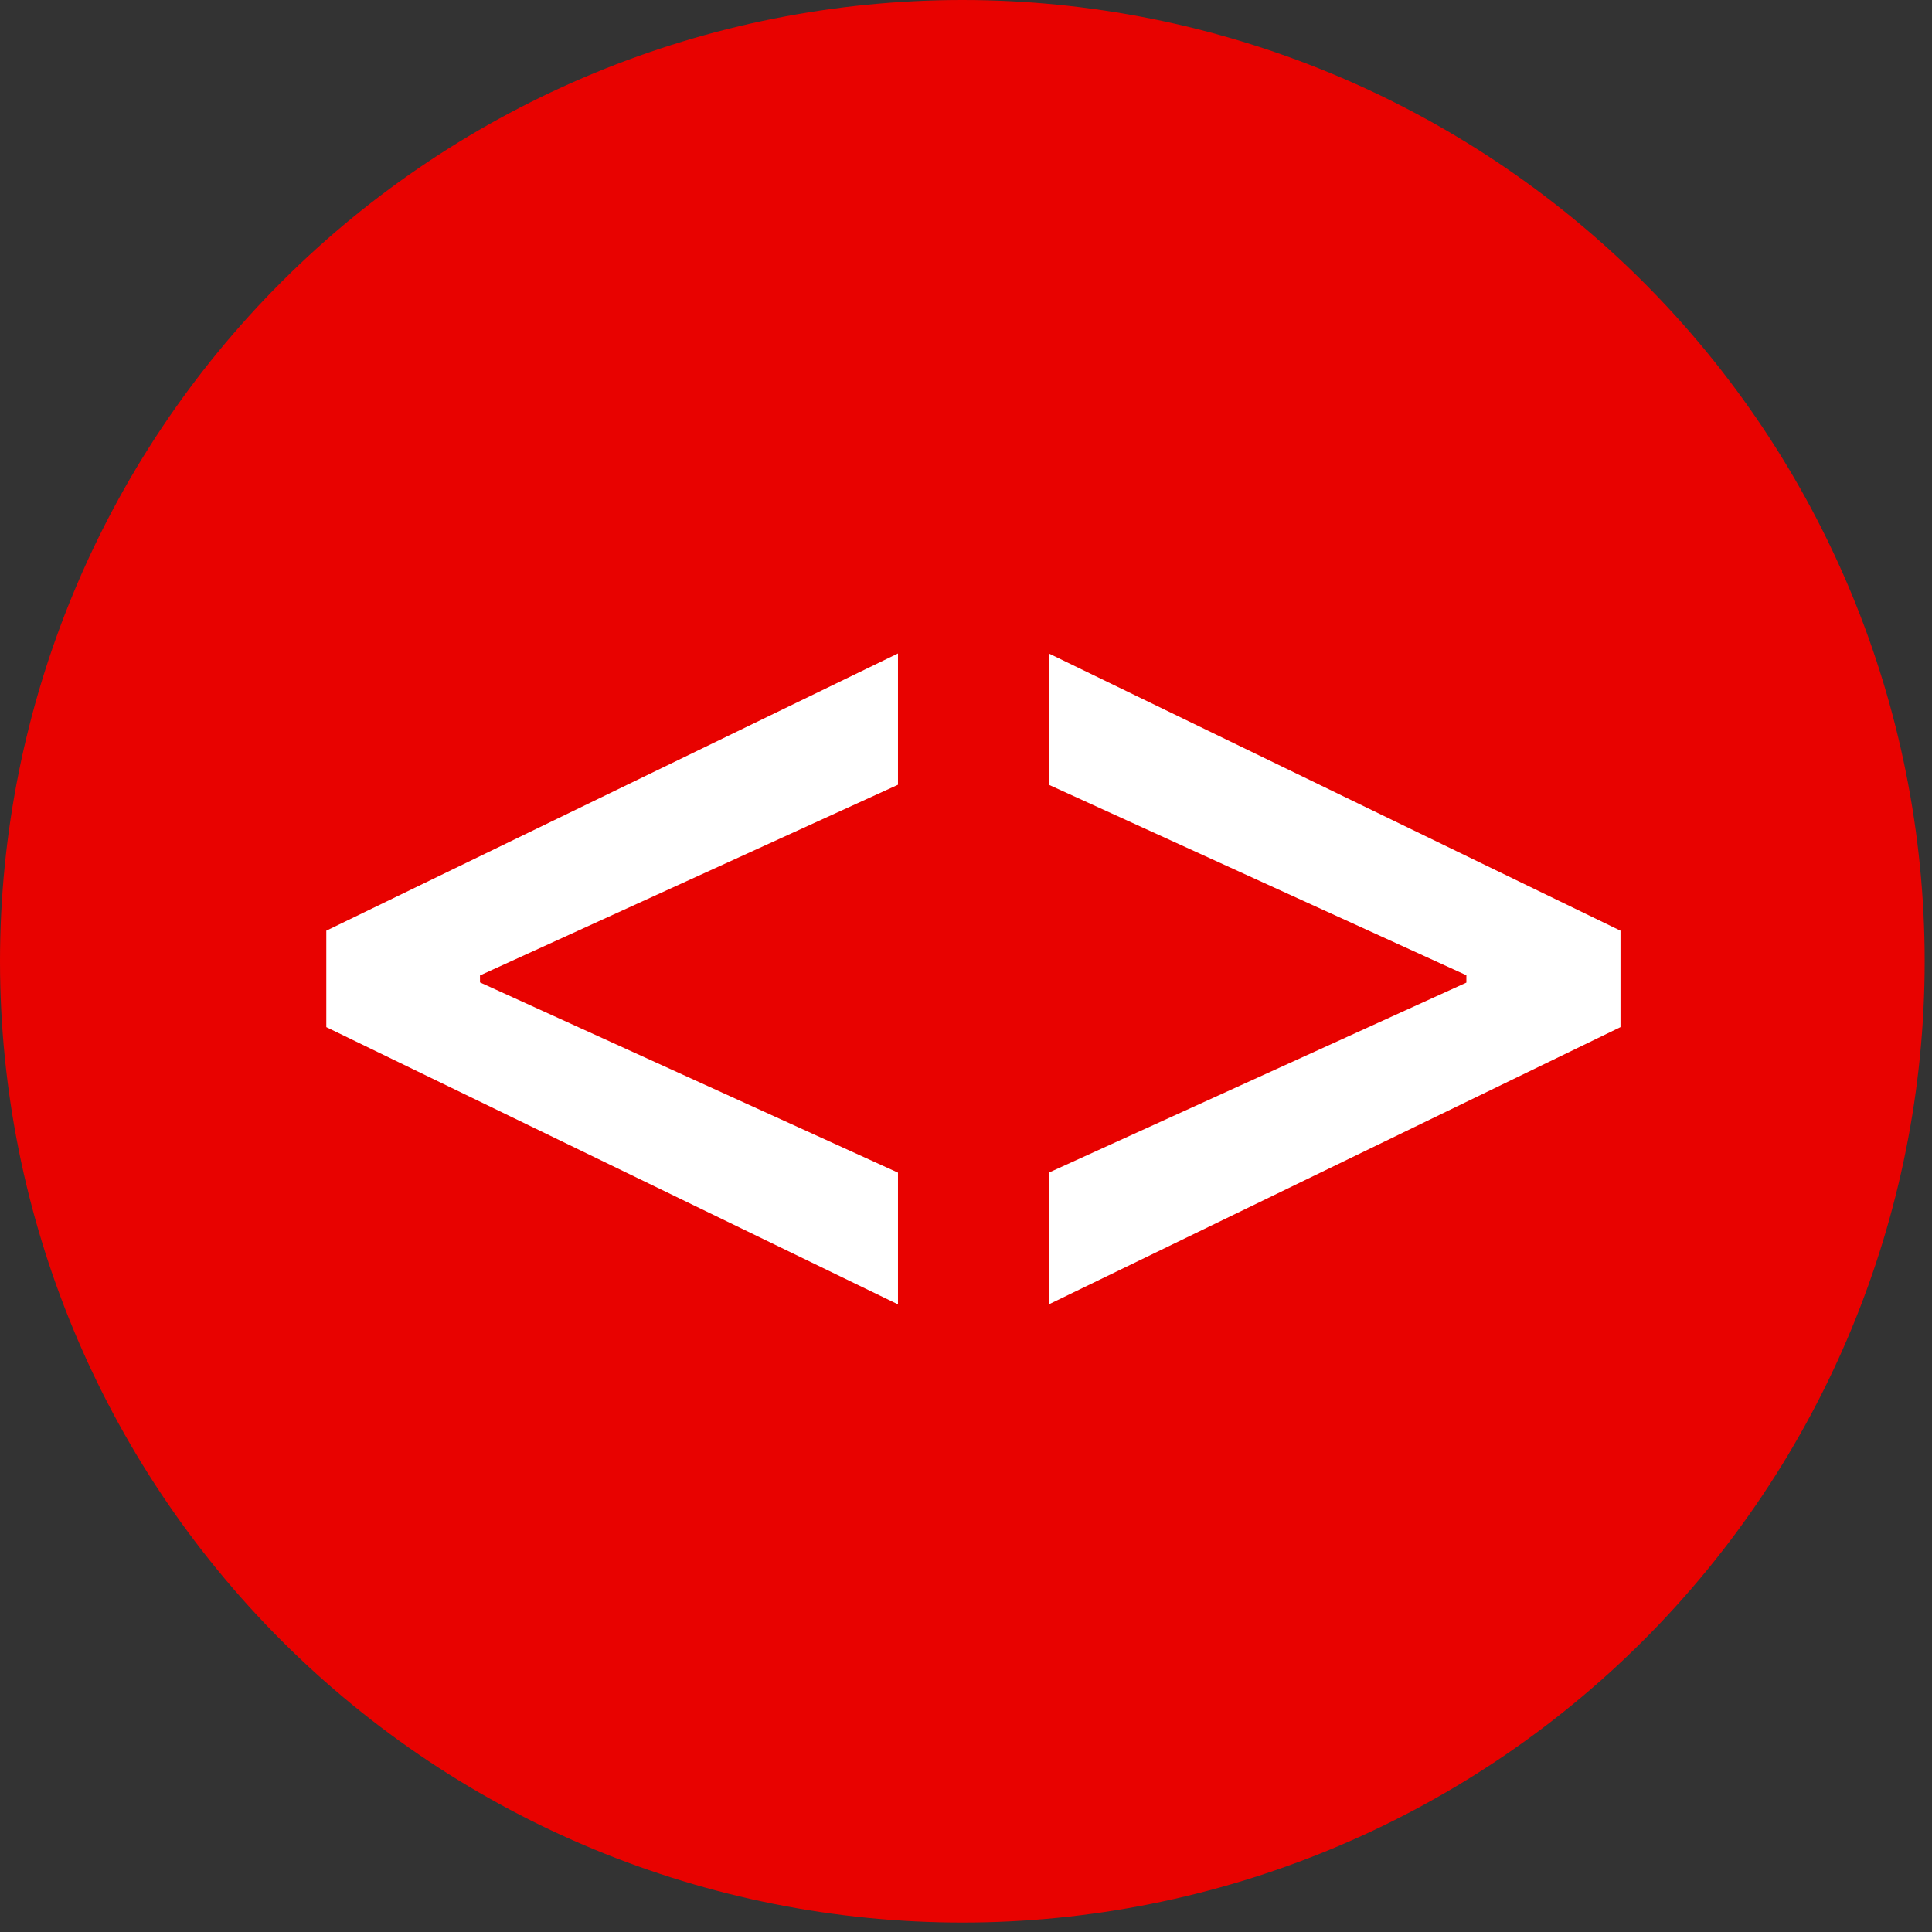
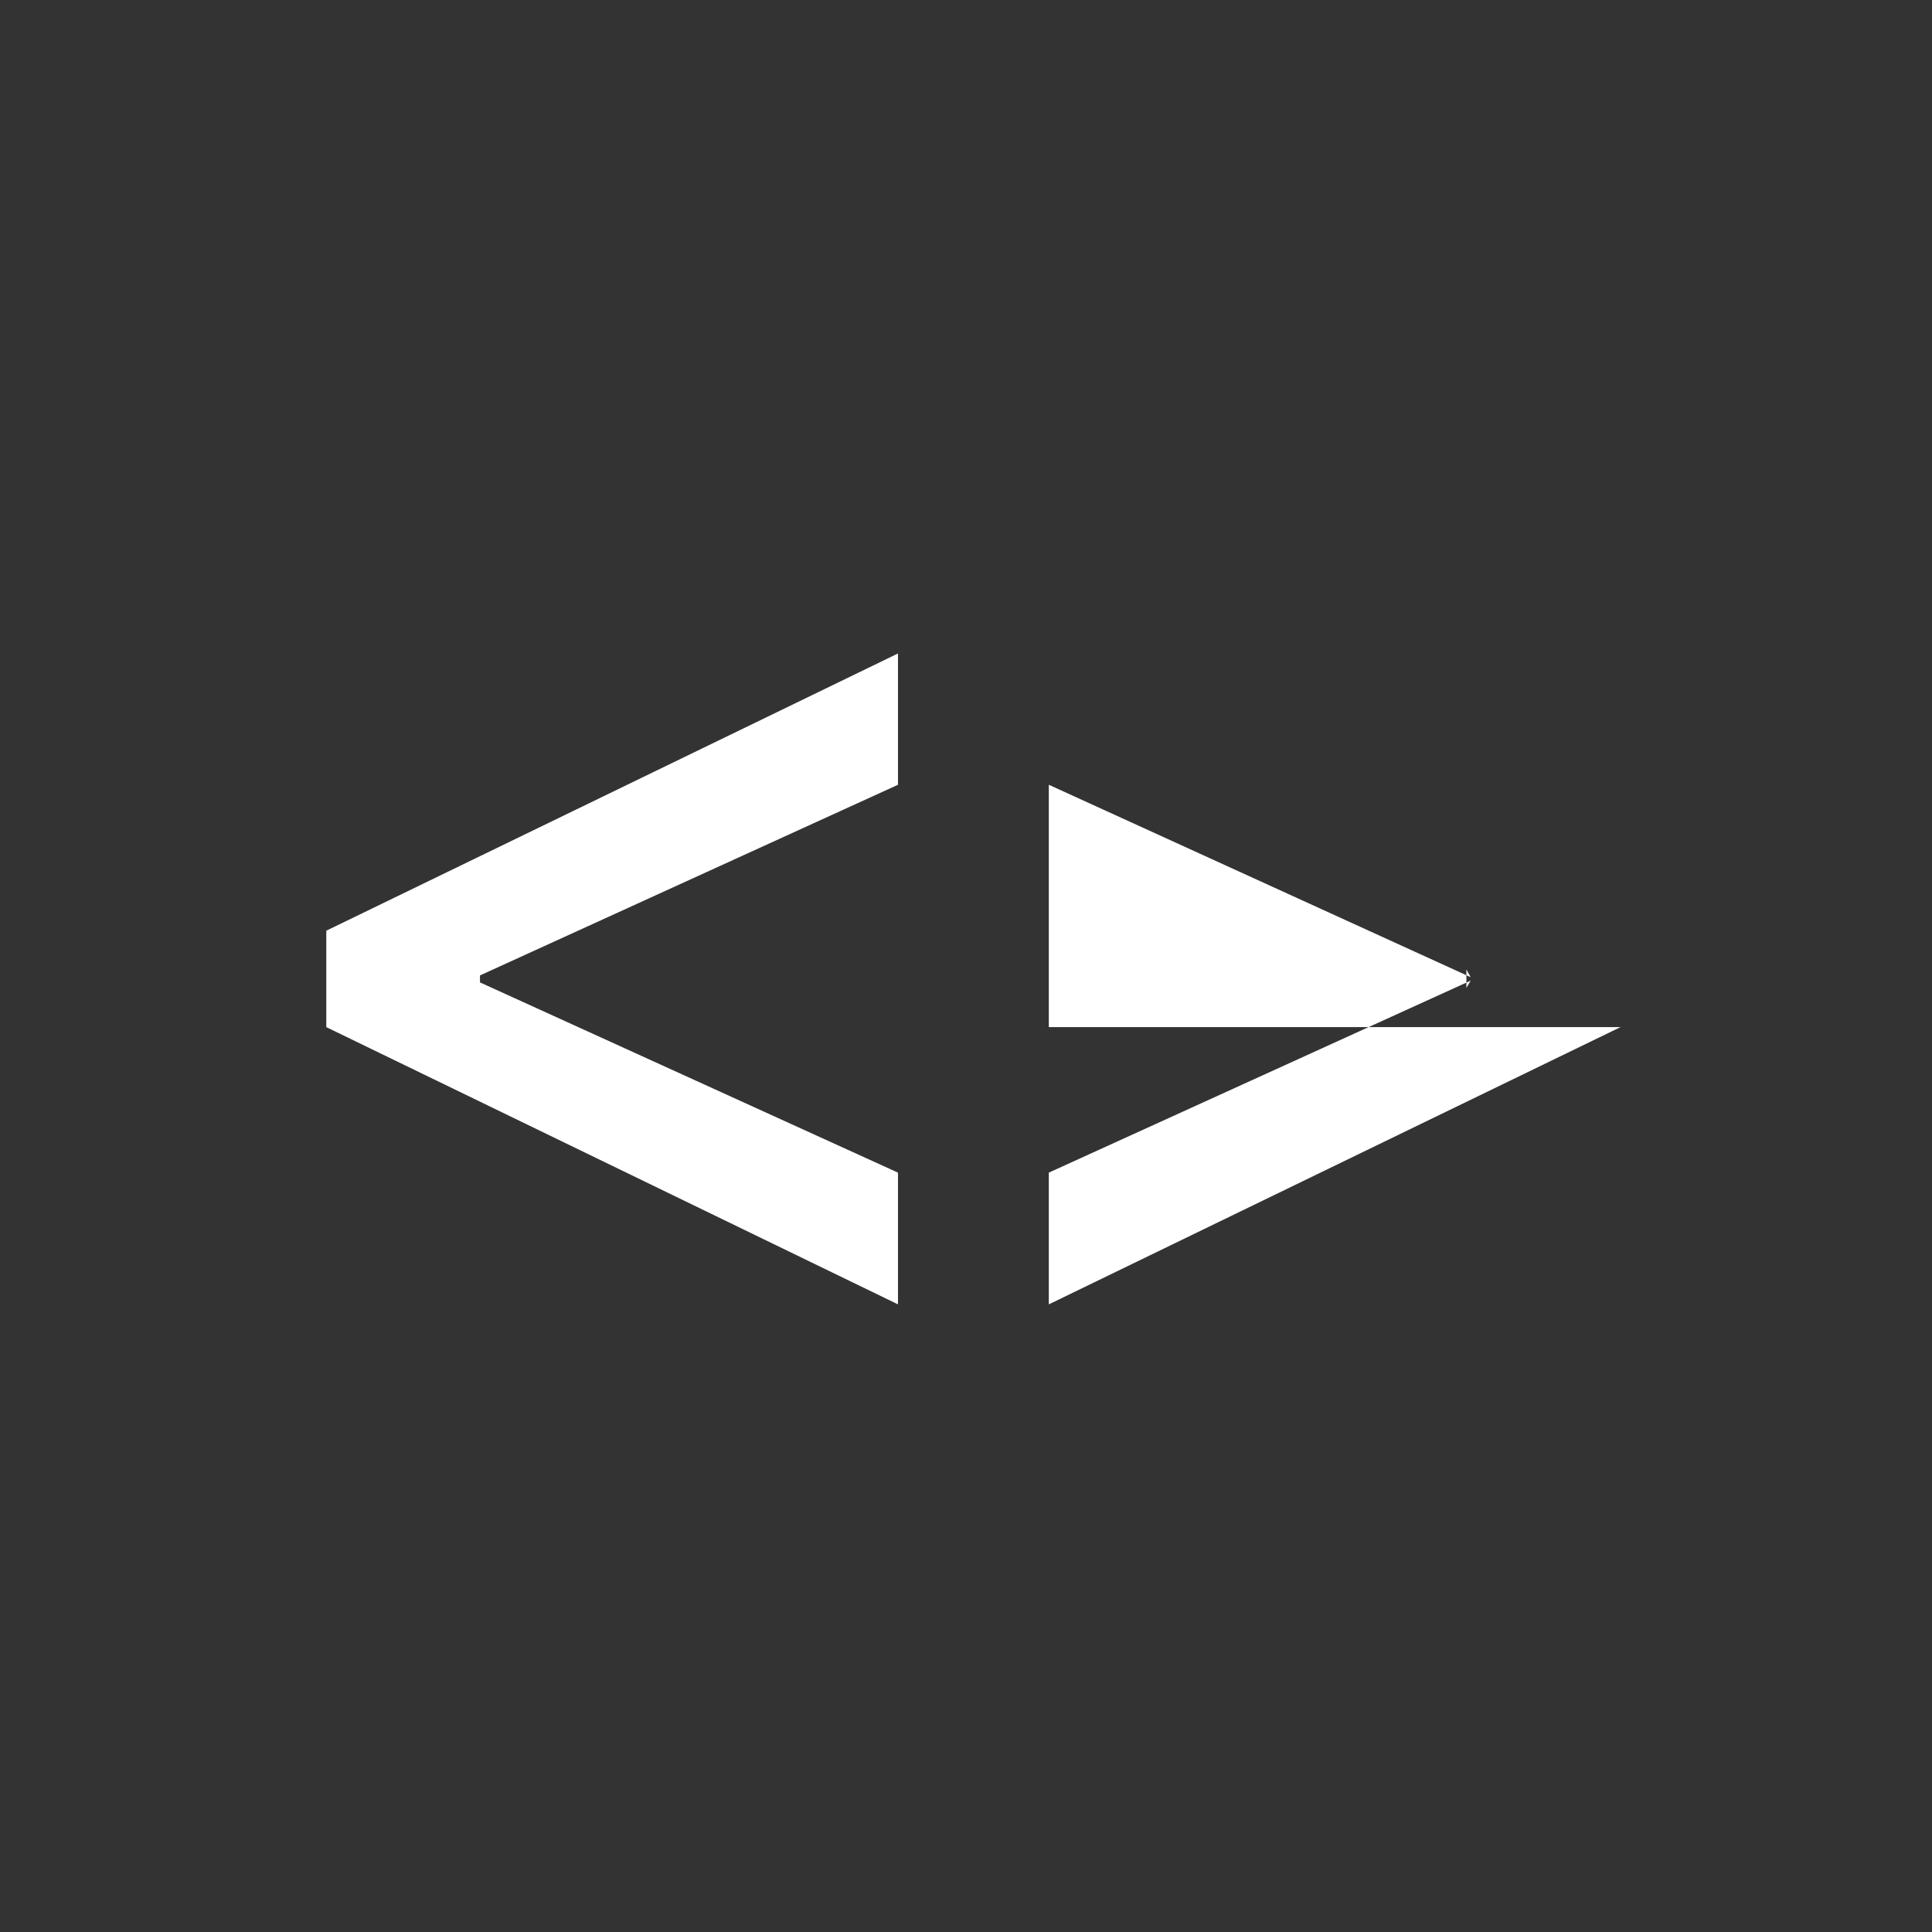
<svg xmlns="http://www.w3.org/2000/svg" width="102" height="102" viewBox="0 0 102 102" fill="none">
  <rect x="0" y="0" width="102" height="102" fill="#333333" stroke="none" />
-   <path d="M0 50.75C0 64.21 5.353 77.118 14.881 86.636C24.409 96.153 37.332 101.5 50.807 101.5C64.281 101.5 77.204 96.153 86.732 86.636C96.26 77.118 101.613 64.21 101.613 50.75C101.613 37.29 96.26 24.382 86.732 14.864C77.204 5.347 64.281 0 50.807 0C37.332 0 24.409 5.347 14.881 14.864C5.353 24.382 0 37.29 0 50.75Z" fill="#E80200" />
-   <path d="M17.227 54.227V49.136L47.409 34.5V41.432L25.136 51.591L25.341 51.182V52.159L25.136 51.773L47.409 61.909V68.864L17.227 54.227ZM85.554 54.227L55.372 68.864V61.909L77.645 51.773L77.418 52.159V51.182L77.645 51.591L55.372 41.432V34.5L85.554 49.136V54.227Z" fill="white" />
+   <path d="M17.227 54.227V49.136L47.409 34.5V41.432L25.136 51.591L25.341 51.182V52.159L25.136 51.773L47.409 61.909V68.864L17.227 54.227ZM85.554 54.227L55.372 68.864V61.909L77.645 51.773L77.418 52.159V51.182L77.645 51.591L55.372 41.432V34.5V54.227Z" fill="white" />
</svg>